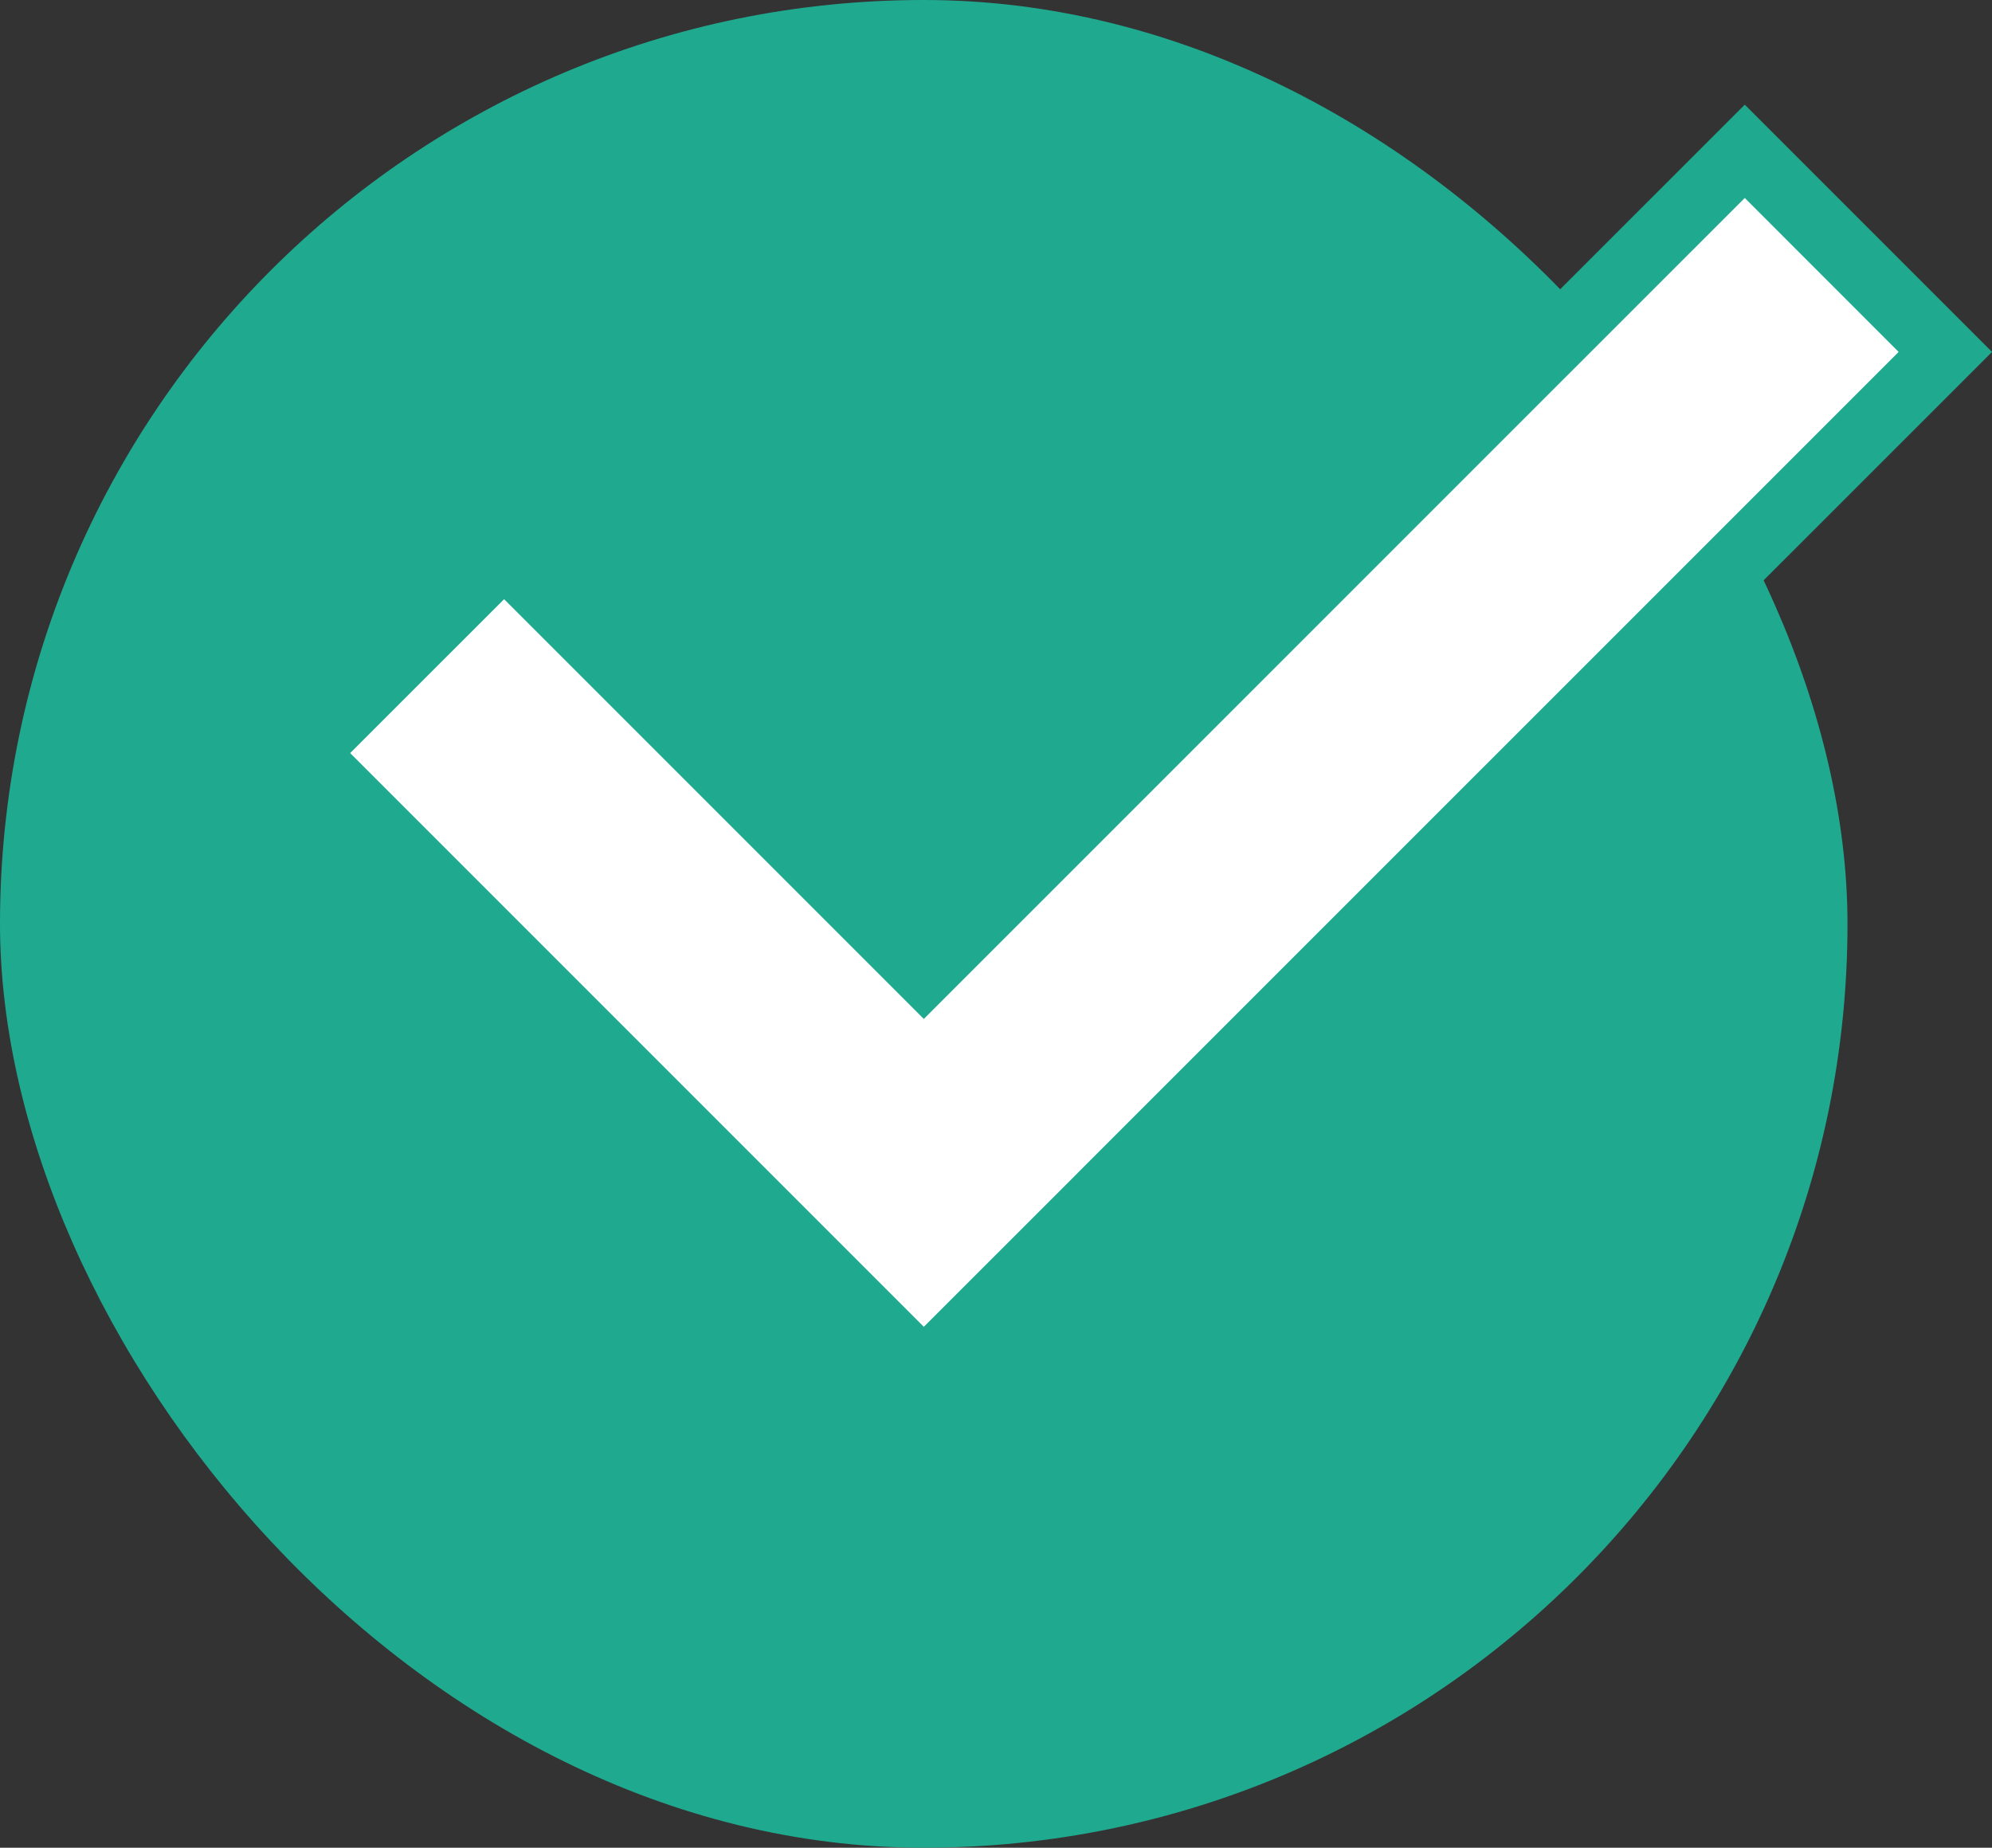
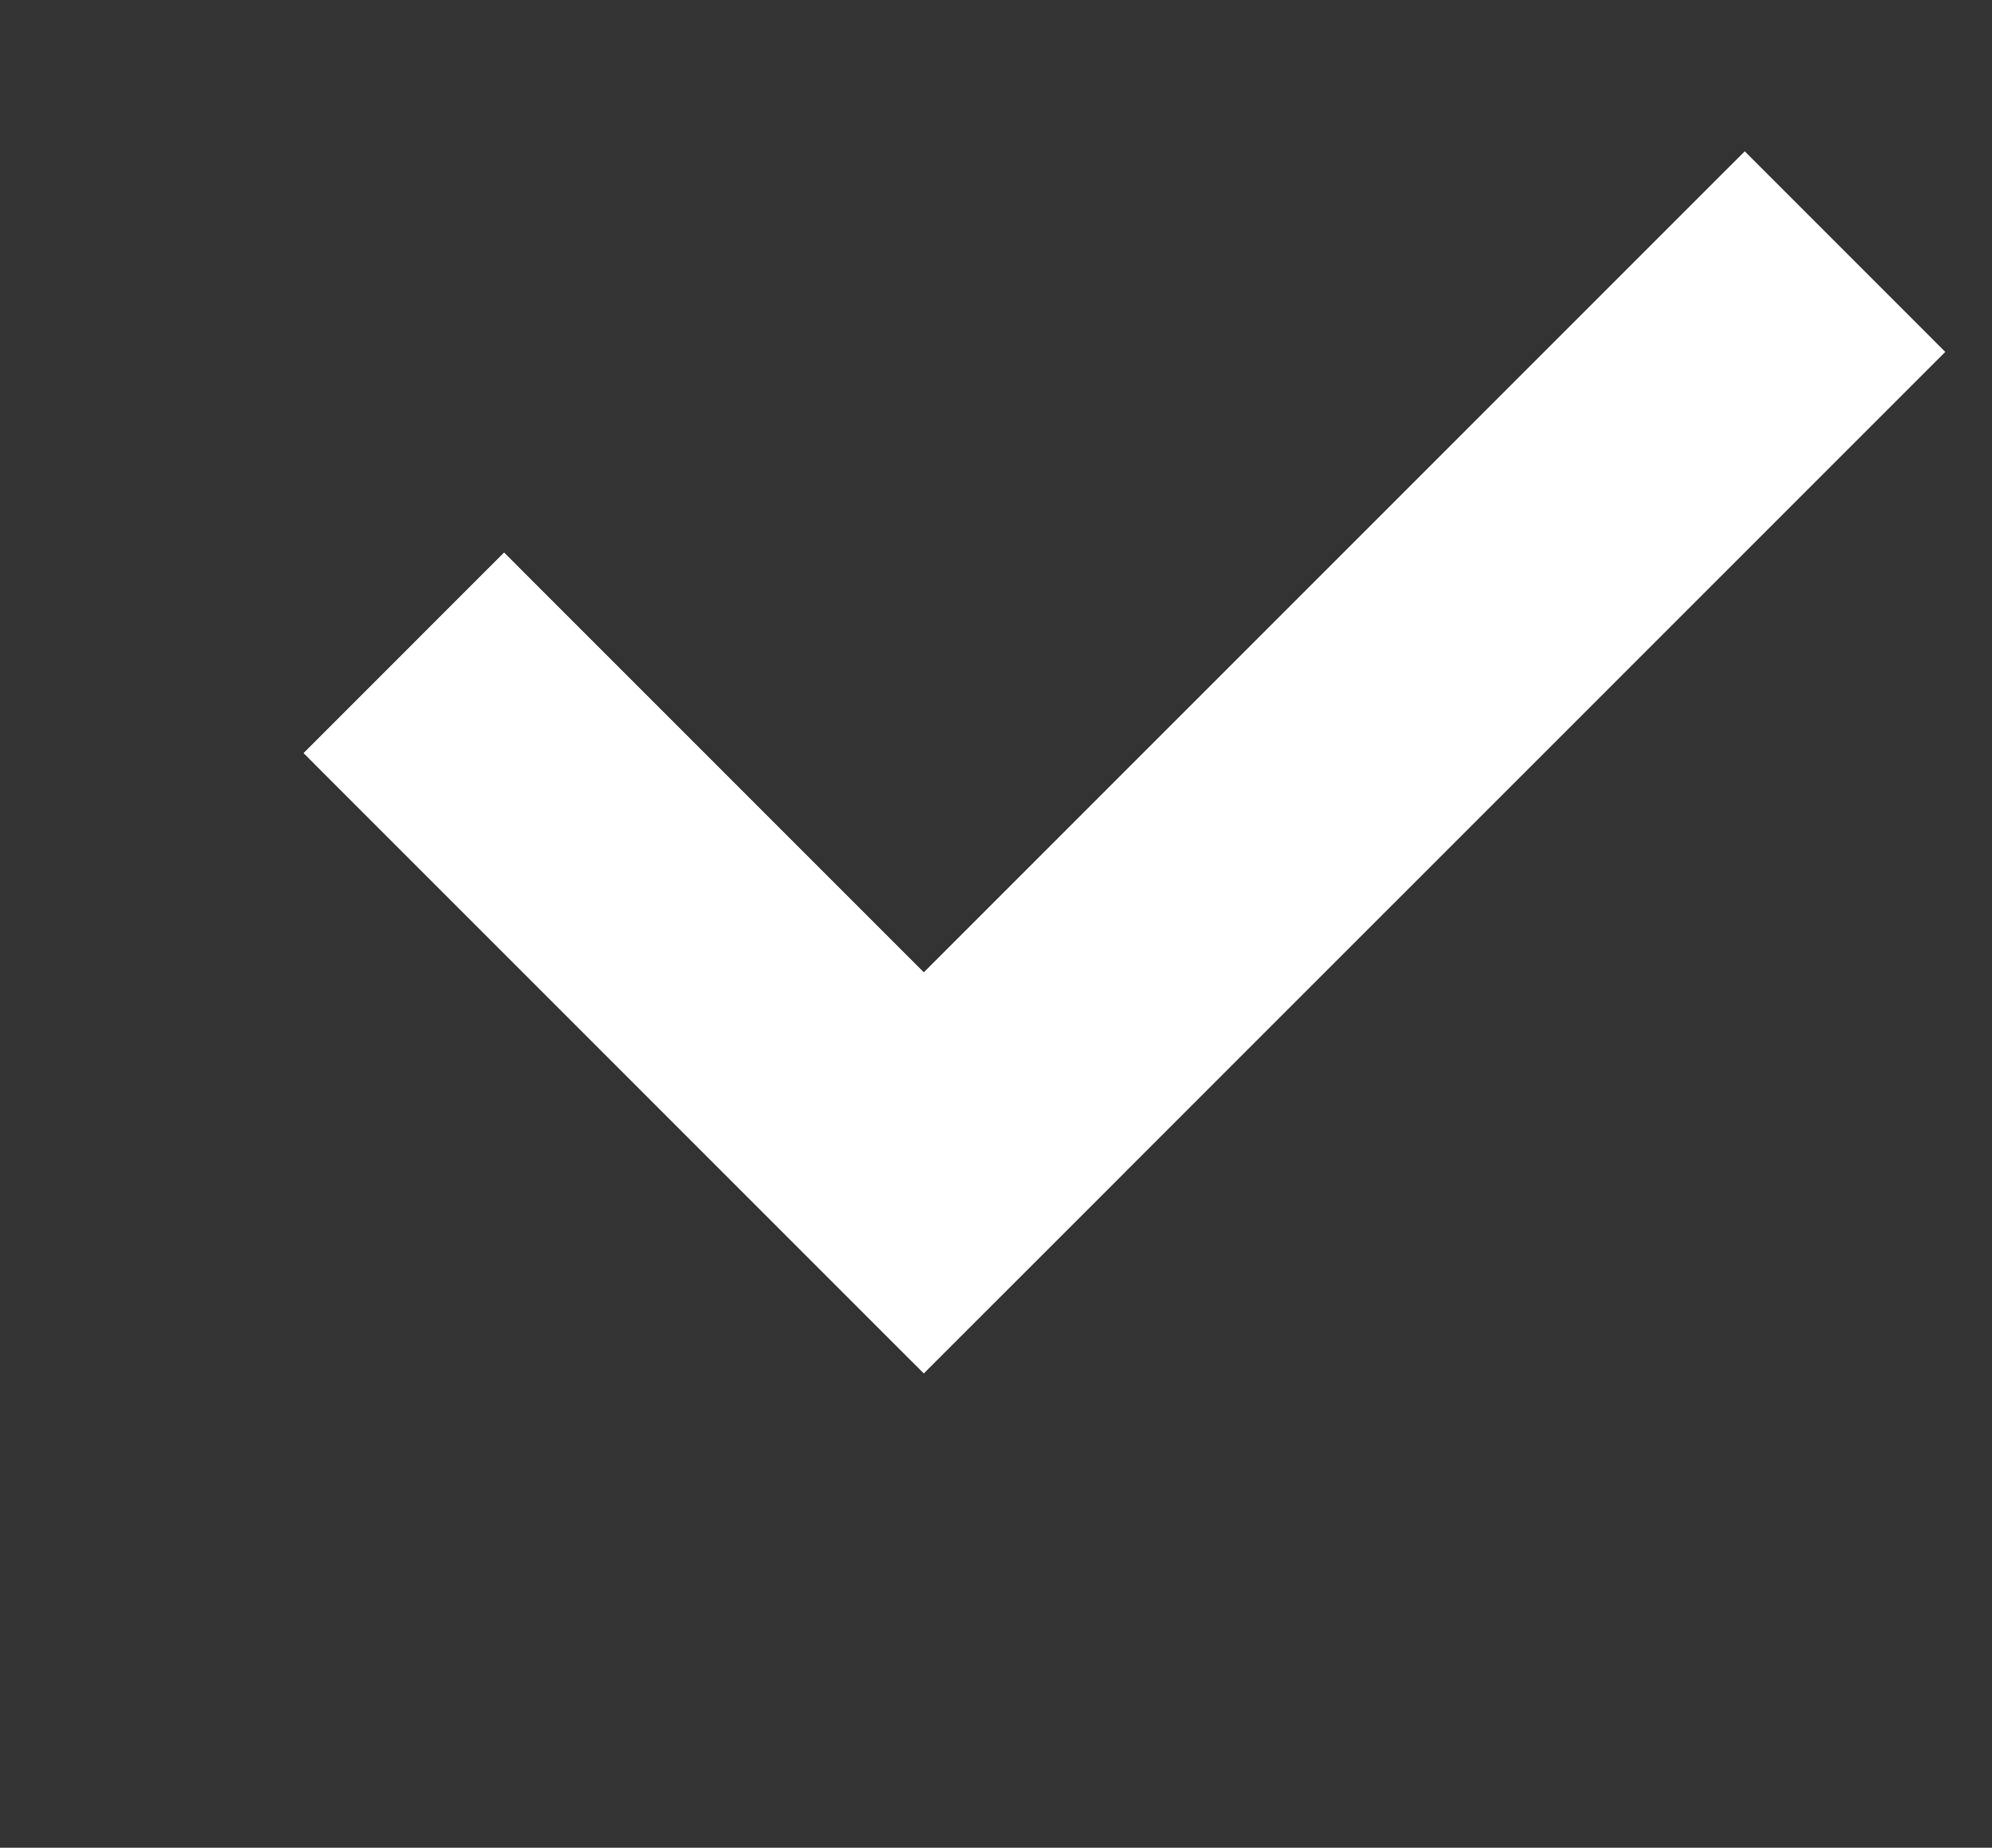
<svg xmlns="http://www.w3.org/2000/svg" width="30.19" height="28" viewBox="0 0 30.19 28">
  <rect x="0" y="0" width="30.19" height="28" fill="#333333" stroke="none" />
  <g id="グループ_340" data-name="グループ 340" transform="translate(-20 -2577)">
-     <rect id="長方形_1488" data-name="長方形 1488" width="28" height="28" rx="14" transform="translate(20 2577)" fill="#1faa90" />
    <g id="合体_6" data-name="合体 6" transform="translate(23.893 2580)" fill="#fff">
      <path d="M 10.108 17.813 L 9.754 17.46 L 1.06 8.766 L 0.707 8.412 L 1.06 8.059 L 3.393 5.726 L 3.747 5.372 L 4.1 5.726 L 10.108 11.734 L 22.196 -0.354 L 22.55 -0.707 L 22.903 -0.354 L 25.236 1.979 L 25.589 2.333 L 25.236 2.686 L 13.147 14.774 L 13.148 14.774 L 12.794 15.128 L 10.461 17.46 L 10.108 17.813 Z" stroke="none" />
-       <path d="M 10.108 17.106 L 12.441 14.774 L 12.44 14.774 L 24.882 2.333 L 22.55 1.770019508740006e-07 L 10.108 12.441 L 3.747 6.08 L 1.414 8.412 L 10.108 17.106 M 10.108 18.52 L -0 8.412 L 3.747 4.665 L 10.108 11.027 L 22.55 -1.414 L 26.297 2.333 L 13.855 14.774 L 13.855 14.774 L 10.108 18.52 Z" stroke="none" fill="#1faa90" />
    </g>
  </g>
</svg>